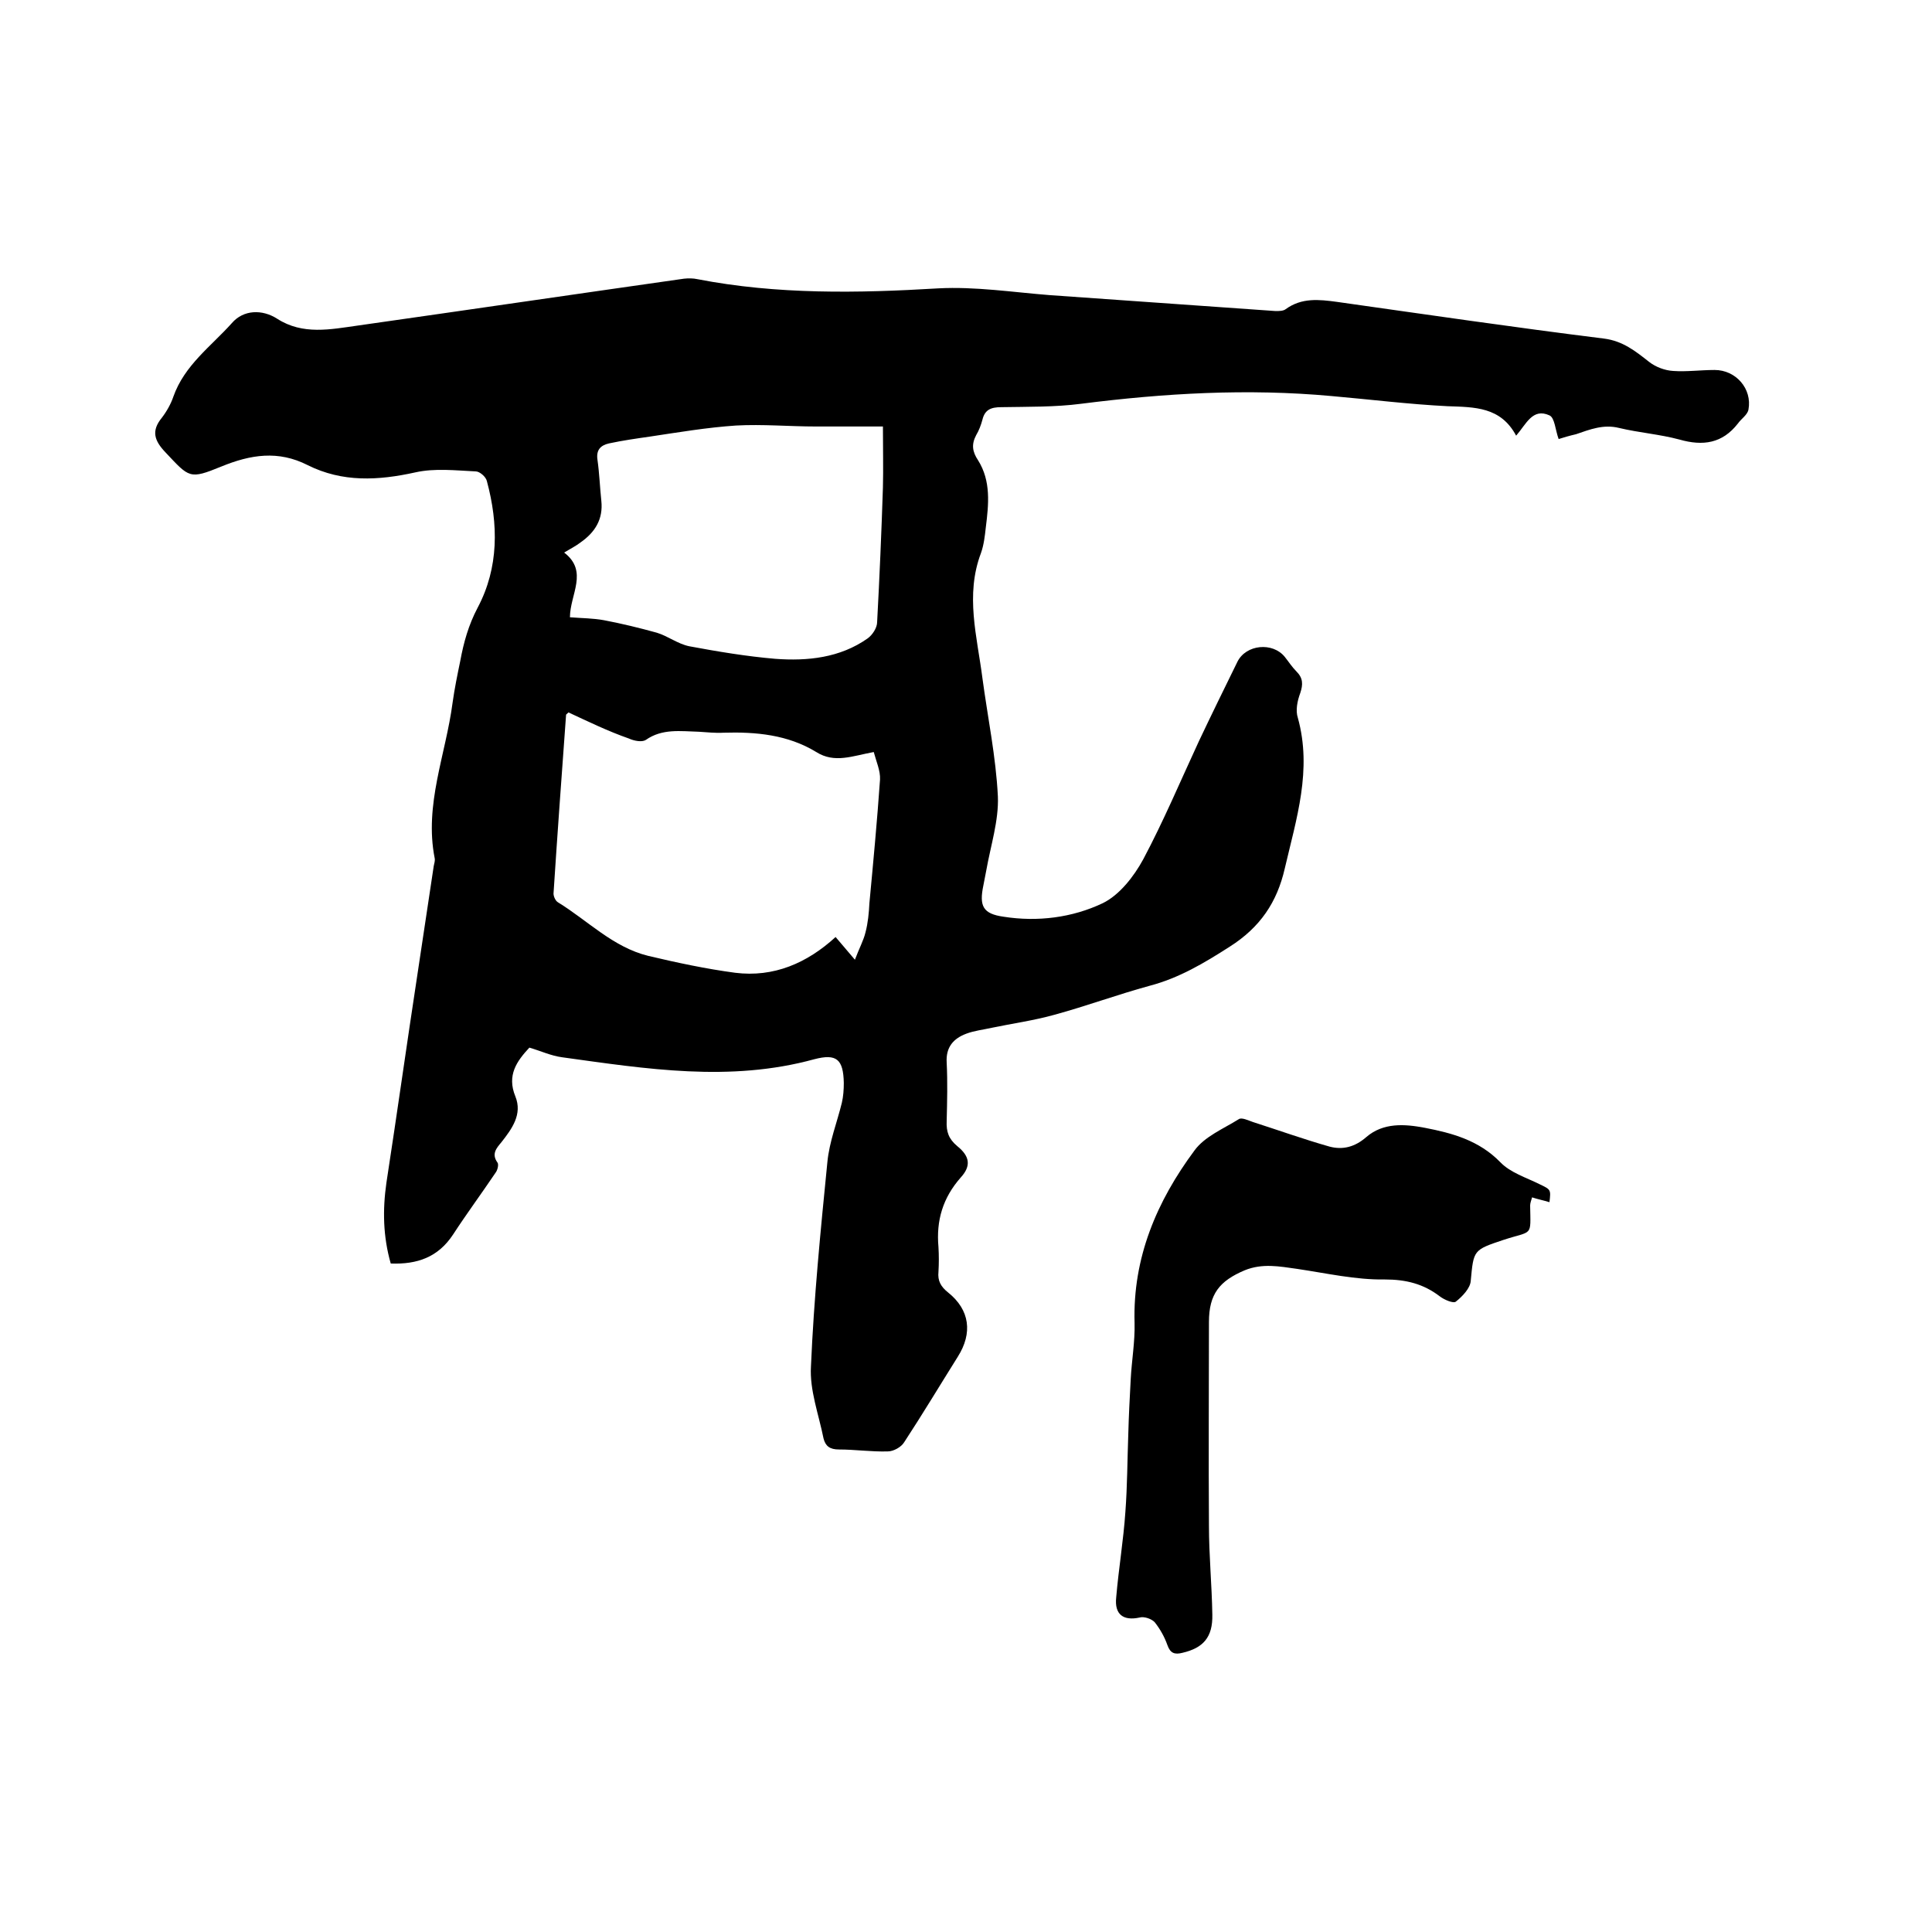
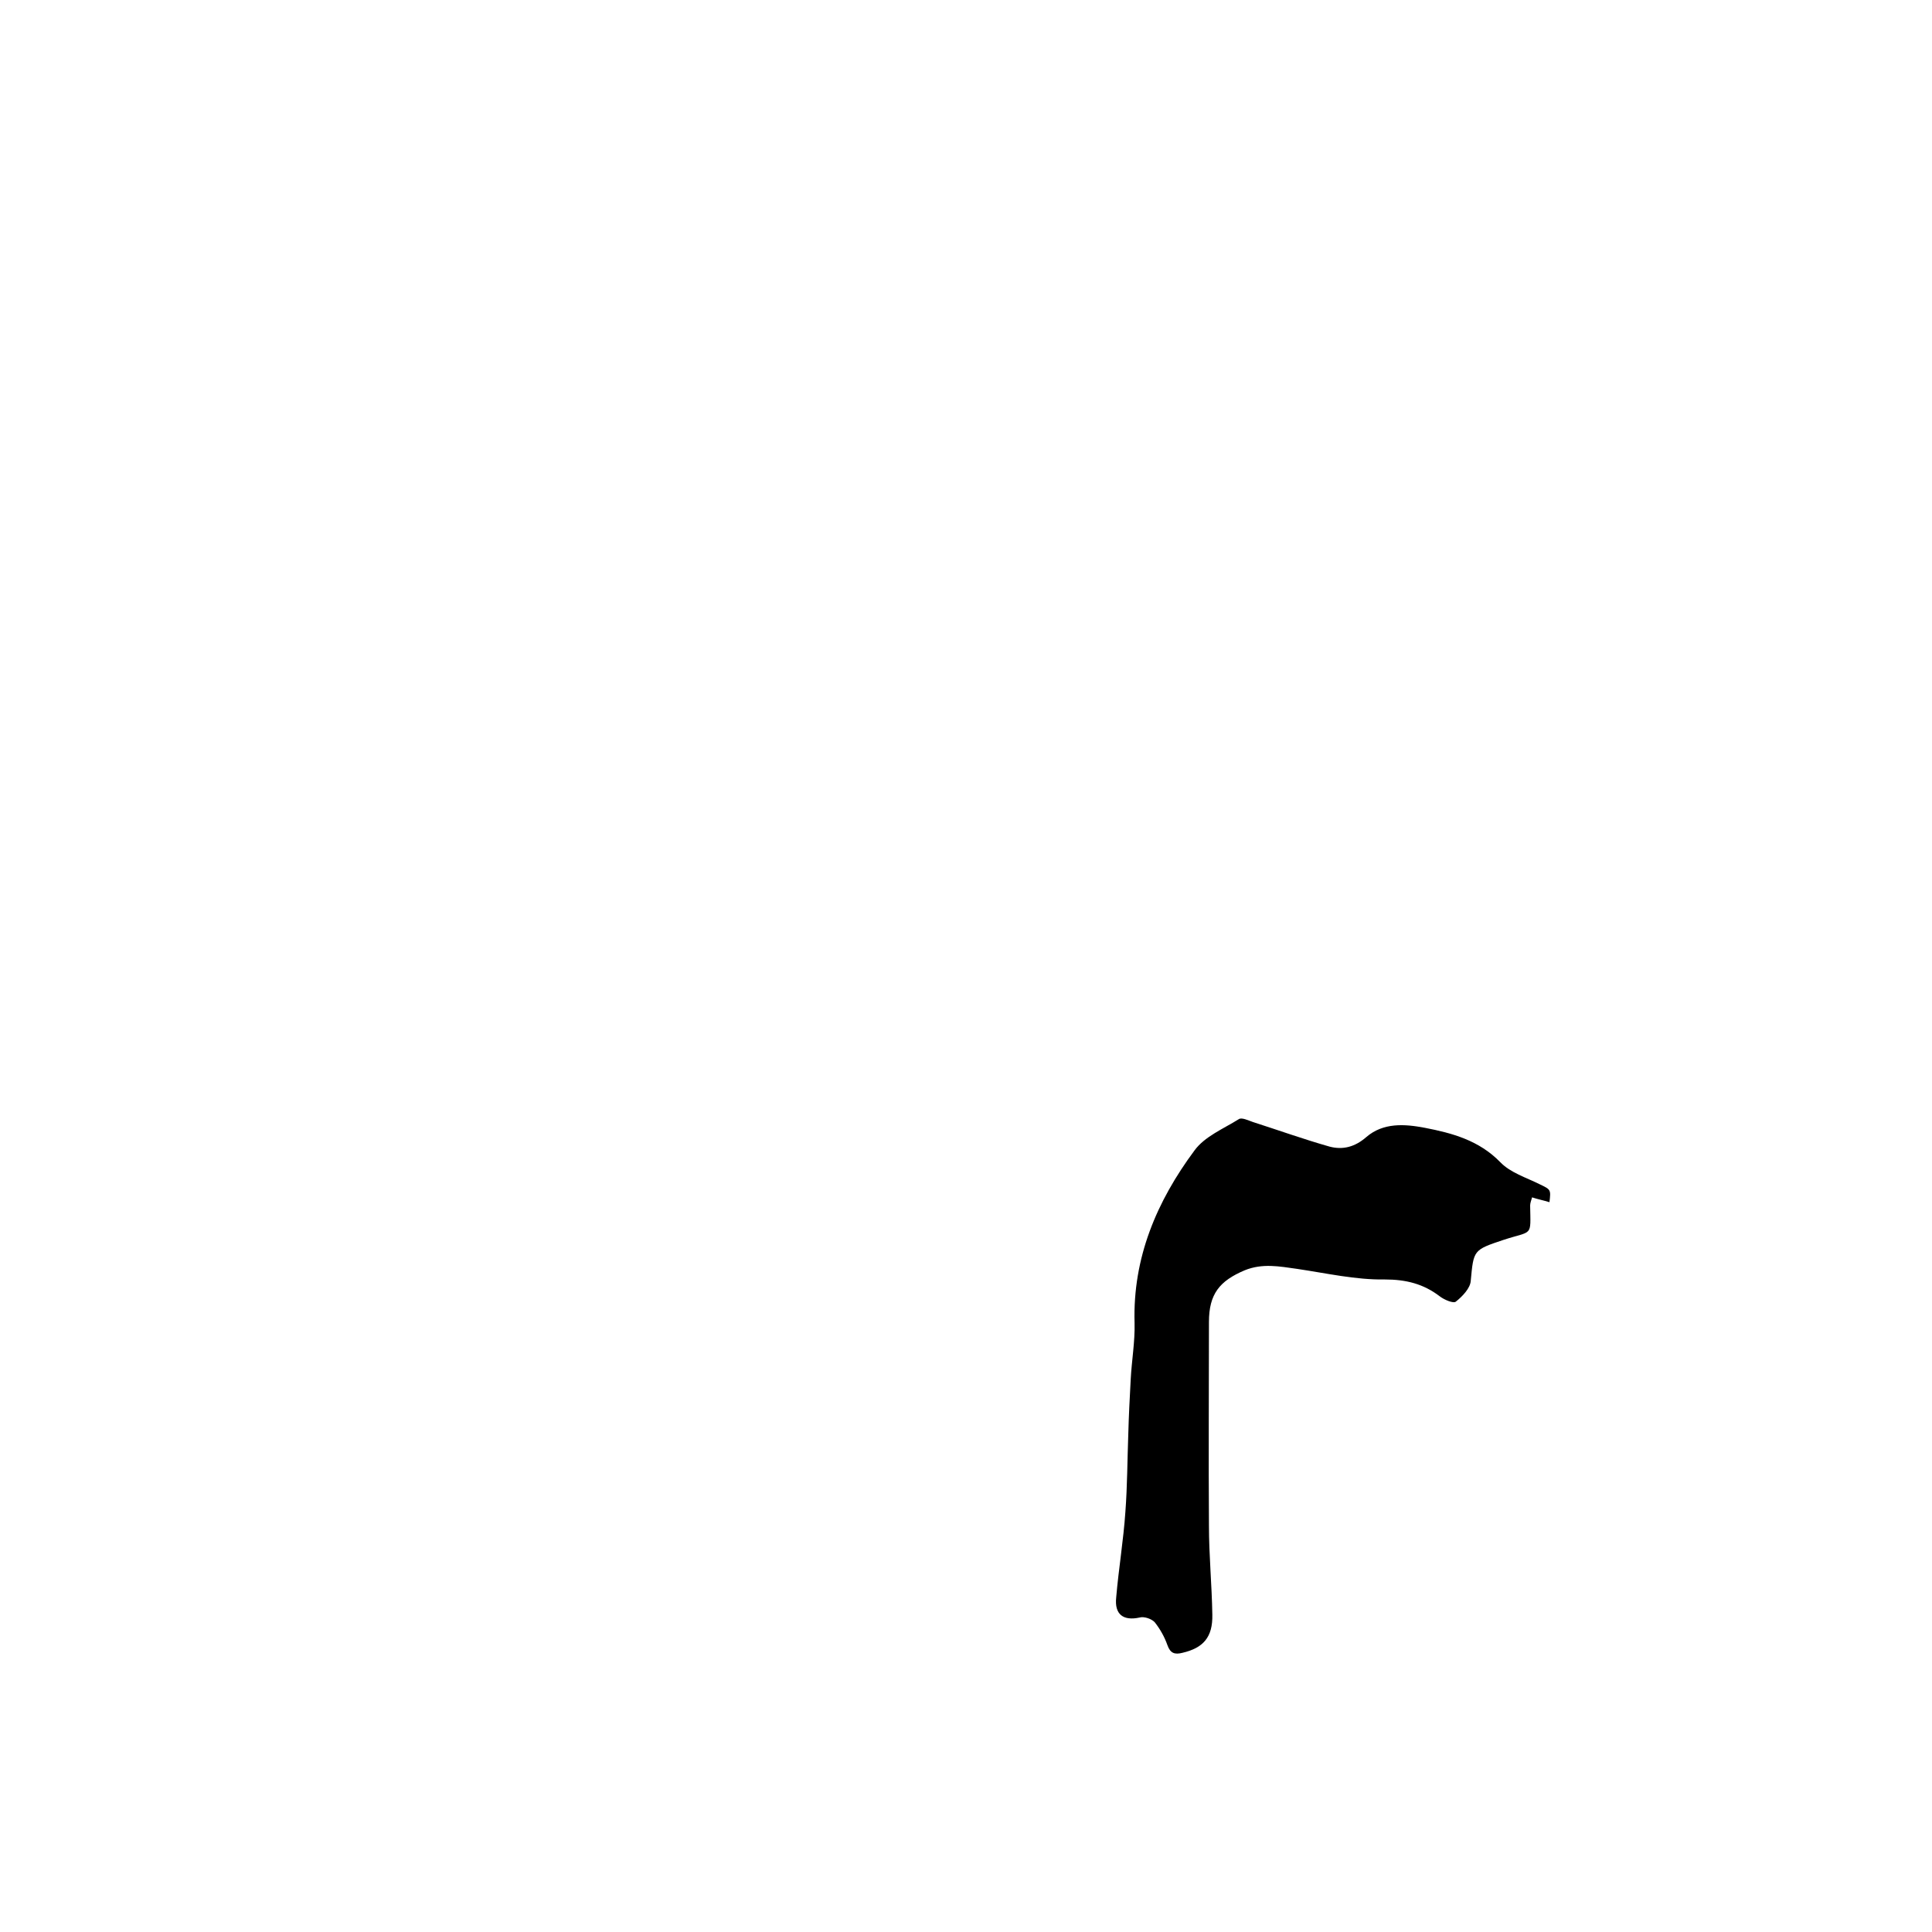
<svg xmlns="http://www.w3.org/2000/svg" enable-background="new 0 0 400 400" viewBox="0 0 400 400">
-   <path d="m322.7 90.9c-.7-1.9-.8-4.4-1.9-4.9-3.5-1.6-4.8 1.8-6.9 4.2-3.2-6-8.6-5.9-14.2-6.1-8-.4-16-1.4-24-2.1-17.4-1.6-34.6-.6-51.9 1.6-5.4.7-11 .6-16.5.7-2.1 0-3.4.5-3.9 2.6-.3 1.1-.7 2.2-1.3 3.2-1 1.9-.8 3.4.4 5.2 2.7 4.3 2.2 9.1 1.6 13.9-.2 1.8-.4 3.6-1 5.3-3.3 8.7-.8 17.3.3 25.9 1.1 8.2 2.8 16.3 3.2 24.5.2 5-1.5 10.2-2.4 15.3-.2 1-.4 2.1-.6 3.1-.9 4.3-.1 5.9 4.2 6.5 7 1.1 14.2.2 20.5-2.8 3.5-1.7 6.5-5.6 8.4-9.1 4.2-7.9 7.7-16.2 11.5-24.4 2.6-5.5 5.3-11 8-16.5 1.8-3.6 7.3-4.1 9.8-1 .8 1 1.5 2.1 2.4 3 1.4 1.4 1.4 2.7.8 4.5-.6 1.6-1 3.6-.5 5.1 3 10.8-.3 20.9-2.7 31.2-1.6 7-5.1 12.2-11.4 16.2-5.3 3.4-10.5 6.5-16.6 8.1-6.6 1.8-13.1 4.2-19.7 6-4.3 1.2-8.7 1.8-13 2.7-1.8.4-3.6.6-5.2 1.2-2.7 1-4.3 2.8-4.1 6 .2 4 .1 8 0 12.1-.1 2.2.4 3.7 2.2 5.2 2.6 2.1 2.9 4.1.7 6.5-3.7 4.2-5.1 8.9-4.6 14.4.1 1.7.1 3.4 0 5.1-.2 1.9.5 3.1 2 4.3 4.5 3.6 5.1 8.4 2 13.3-3.7 5.9-7.3 11.9-11.1 17.7-.6 1-2.2 1.9-3.4 1.9-3.4.1-6.8-.4-10.1-.4-1.9 0-2.8-.7-3.2-2.3-1-5-2.9-10-2.6-14.9.6-14.1 2-28.2 3.4-42.3.4-4.2 2-8.2 3-12.3.3-1.3.4-2.7.4-4.1-.1-4.9-1.5-6.1-6.1-4.9-17.5 4.8-34.8 2-52.2-.4-2.3-.3-4.4-1.3-6.8-2-2.6 2.8-4.7 5.7-2.9 10.1 1.5 3.7-.7 6.7-2.9 9.5-1 1.2-2.1 2.4-.8 4.2.3.4 0 1.6-.4 2.1-2.9 4.3-6 8.5-8.8 12.8-3.1 4.7-7.4 6.2-12.9 6-1.6-5.6-1.7-11.1-.9-16.7 2.2-14.3 4.2-28.6 6.4-43 1.1-7.5 2.3-15.1 3.4-22.6.1-.5.3-1.1.2-1.6-2.2-11.1 2.3-21.5 3.7-32.2.4-2.9 1-5.8 1.6-8.7.7-3.8 1.7-7.4 3.6-11 4.4-8.3 4.3-17.3 1.9-26.2-.2-.9-1.5-2-2.3-2-4.2-.2-8.5-.7-12.5.2-7.7 1.7-15.1 2.1-22.3-1.5-6.1-3.1-11.8-2.2-17.9.3-6.6 2.7-6.6 2.3-11.5-2.9-2.4-2.5-3-4.5-.8-7.2 1-1.3 1.9-2.9 2.4-4.4 2.3-6.5 7.8-10.4 12.1-15.2 2.4-2.8 6.3-2.9 9.4-.9 5.3 3.4 11 2.2 16.7 1.4 22.5-3.2 45-6.5 67.5-9.7.9-.1 1.9-.1 2.8.1 16.5 3.2 33.2 2.9 49.9 1.9 7.6-.4 15.4.8 23 1.4 15.6 1.1 31.2 2.2 46.8 3.3.7 0 1.6 0 2.1-.4 3.3-2.4 6.9-2 10.6-1.5 18.4 2.6 36.8 5.3 55.3 7.6 3.9.5 6.5 2.6 9.3 4.8 1.4 1.1 3.3 1.8 5 1.9 2.8.2 5.7-.2 8.6-.2 4.4 0 7.8 3.9 7 8.2-.2 1.1-1.5 1.9-2.2 2.9-3.2 4.1-7.2 4.7-12.1 3.3-4.1-1.1-8.3-1.4-12.5-2.4-3.2-.8-6 .3-8.9 1.3-1.3.3-2.7.7-3.6 1zm-205 56.6c-.4.4-.5.4-.5.5-.9 12.3-1.8 24.7-2.6 37 0 .6.4 1.5.9 1.8 6.2 3.8 11.4 9.3 18.7 11.1 5.9 1.4 12 2.7 18 3.5 8 1 14.9-2 20.8-7.4 1.2 1.4 2.3 2.7 4 4.7.9-2.4 1.8-4 2.2-5.7.5-1.9.7-4 .8-6 .8-8.5 1.6-17 2.2-25.6.1-1.8-.8-3.8-1.3-5.7-4.4.8-8.1 2.4-11.9 0-5.9-3.6-12.5-4.2-19.2-4-1.7.1-3.4-.1-5.1-.2-3.8-.1-7.6-.7-11 1.7-.8.5-2.4.2-3.5-.3-4.3-1.5-8.4-3.5-12.5-5.4zm65.1-59.2c-4.7 0-9.3 0-13.9 0-5.5 0-11-.5-16.5-.2-6 .4-11.9 1.4-17.9 2.3-2.8.4-5.6.8-8.4 1.4-1.8.4-2.7 1.4-2.4 3.4.4 2.8.5 5.7.8 8.5.4 3.8-1.3 6.5-4.3 8.6-.9.7-1.9 1.2-3.4 2.1 5.1 3.9 1.2 8.7 1.2 13.4 2.6.2 4.8.2 7 .6 3.7.7 7.4 1.6 11 2.6 2.3.7 4.3 2.3 6.7 2.8 5.9 1.1 11.9 2.1 17.8 2.6 6.7.5 13.4-.2 19.1-4.2 1-.7 2-2.2 2-3.4.5-9.3.9-18.6 1.2-27.9.1-3.9 0-7.9 0-12.6z" />
-   <path d="m320.8 248.9c-1.3-.4-2.4-.6-3.6-1-.2.7-.4 1.2-.4 1.7.1 6.6.6 5.1-5.5 7.1-6.3 2.1-6.2 2.1-6.8 8.5-.1 1.5-1.7 3.2-3.1 4.3-.5.4-2.4-.4-3.3-1.1-3.4-2.6-7-3.5-11.4-3.5-6 .1-12.1-1.3-18.2-2.2-3.6-.5-7.1-1.2-10.8.3-5.2 2.2-7.4 4.9-7.4 10.7 0 14.1-.1 28.1 0 42.2 0 6.1.6 12.2.7 18.4.1 4.7-1.9 6.9-6.2 7.9-1.6.4-2.5.1-3.1-1.6s-1.5-3.3-2.6-4.7c-.6-.7-2.2-1.3-3.2-1-3.3.7-5.2-.6-4.8-4.2.5-5.9 1.5-11.8 1.9-17.7.4-5.3.4-10.7.6-16.1.1-3.8.3-7.6.5-11.3.2-3.9.9-7.8.8-11.7-.4-13.5 4.6-25.2 12.4-35.7 2.1-2.9 6-4.5 9.2-6.5.6-.4 2 .3 2.9.6 5.3 1.7 10.6 3.6 15.9 5.1 2.7.7 5.2.1 7.6-2 3.5-3 7.9-2.7 12.1-1.9 5.7 1.1 11.2 2.6 15.6 7.1 2.1 2.2 5.4 3.2 8.2 4.6 2.3 1.1 2.3 1.1 2 3.7z" />
+   <path d="m320.8 248.9c-1.3-.4-2.4-.6-3.6-1-.2.7-.4 1.2-.4 1.7.1 6.6.6 5.1-5.5 7.1-6.3 2.1-6.2 2.1-6.8 8.5-.1 1.5-1.7 3.2-3.1 4.3-.5.4-2.4-.4-3.3-1.1-3.4-2.6-7-3.5-11.4-3.5-6 .1-12.1-1.3-18.2-2.2-3.6-.5-7.1-1.2-10.8.3-5.2 2.2-7.4 4.9-7.4 10.7 0 14.1-.1 28.1 0 42.2 0 6.1.6 12.2.7 18.4.1 4.7-1.9 6.9-6.2 7.9-1.6.4-2.5.1-3.1-1.6s-1.5-3.3-2.6-4.7c-.6-.7-2.2-1.3-3.2-1-3.3.7-5.2-.6-4.8-4.2.5-5.9 1.5-11.8 1.9-17.7.4-5.3.4-10.7.6-16.1.1-3.8.3-7.6.5-11.3.2-3.9.9-7.8.8-11.7-.4-13.5 4.6-25.2 12.4-35.7 2.1-2.9 6-4.5 9.2-6.5.6-.4 2 .3 2.9.6 5.3 1.7 10.6 3.6 15.9 5.1 2.7.7 5.2.1 7.6-2 3.5-3 7.9-2.7 12.1-1.9 5.7 1.1 11.2 2.6 15.6 7.1 2.1 2.2 5.4 3.2 8.2 4.6 2.3 1.1 2.3 1.1 2 3.7" />
</svg>